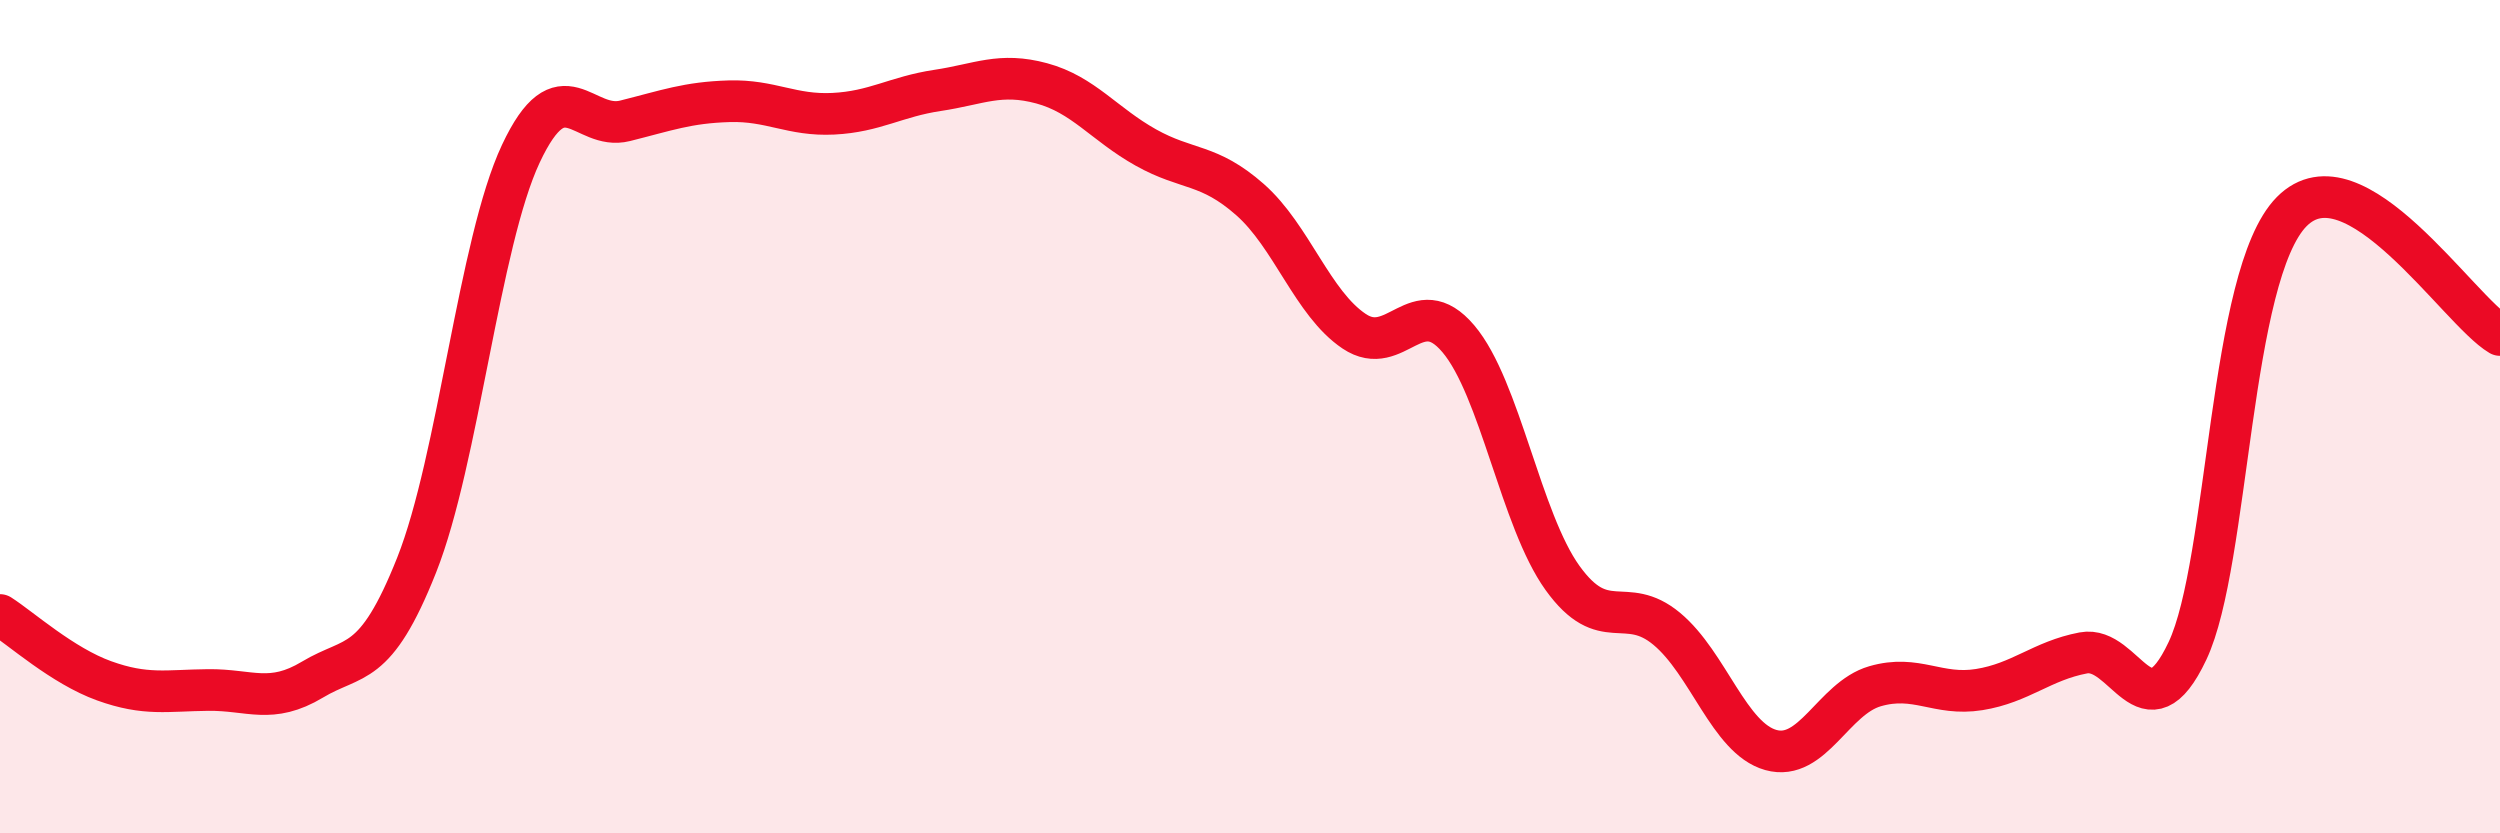
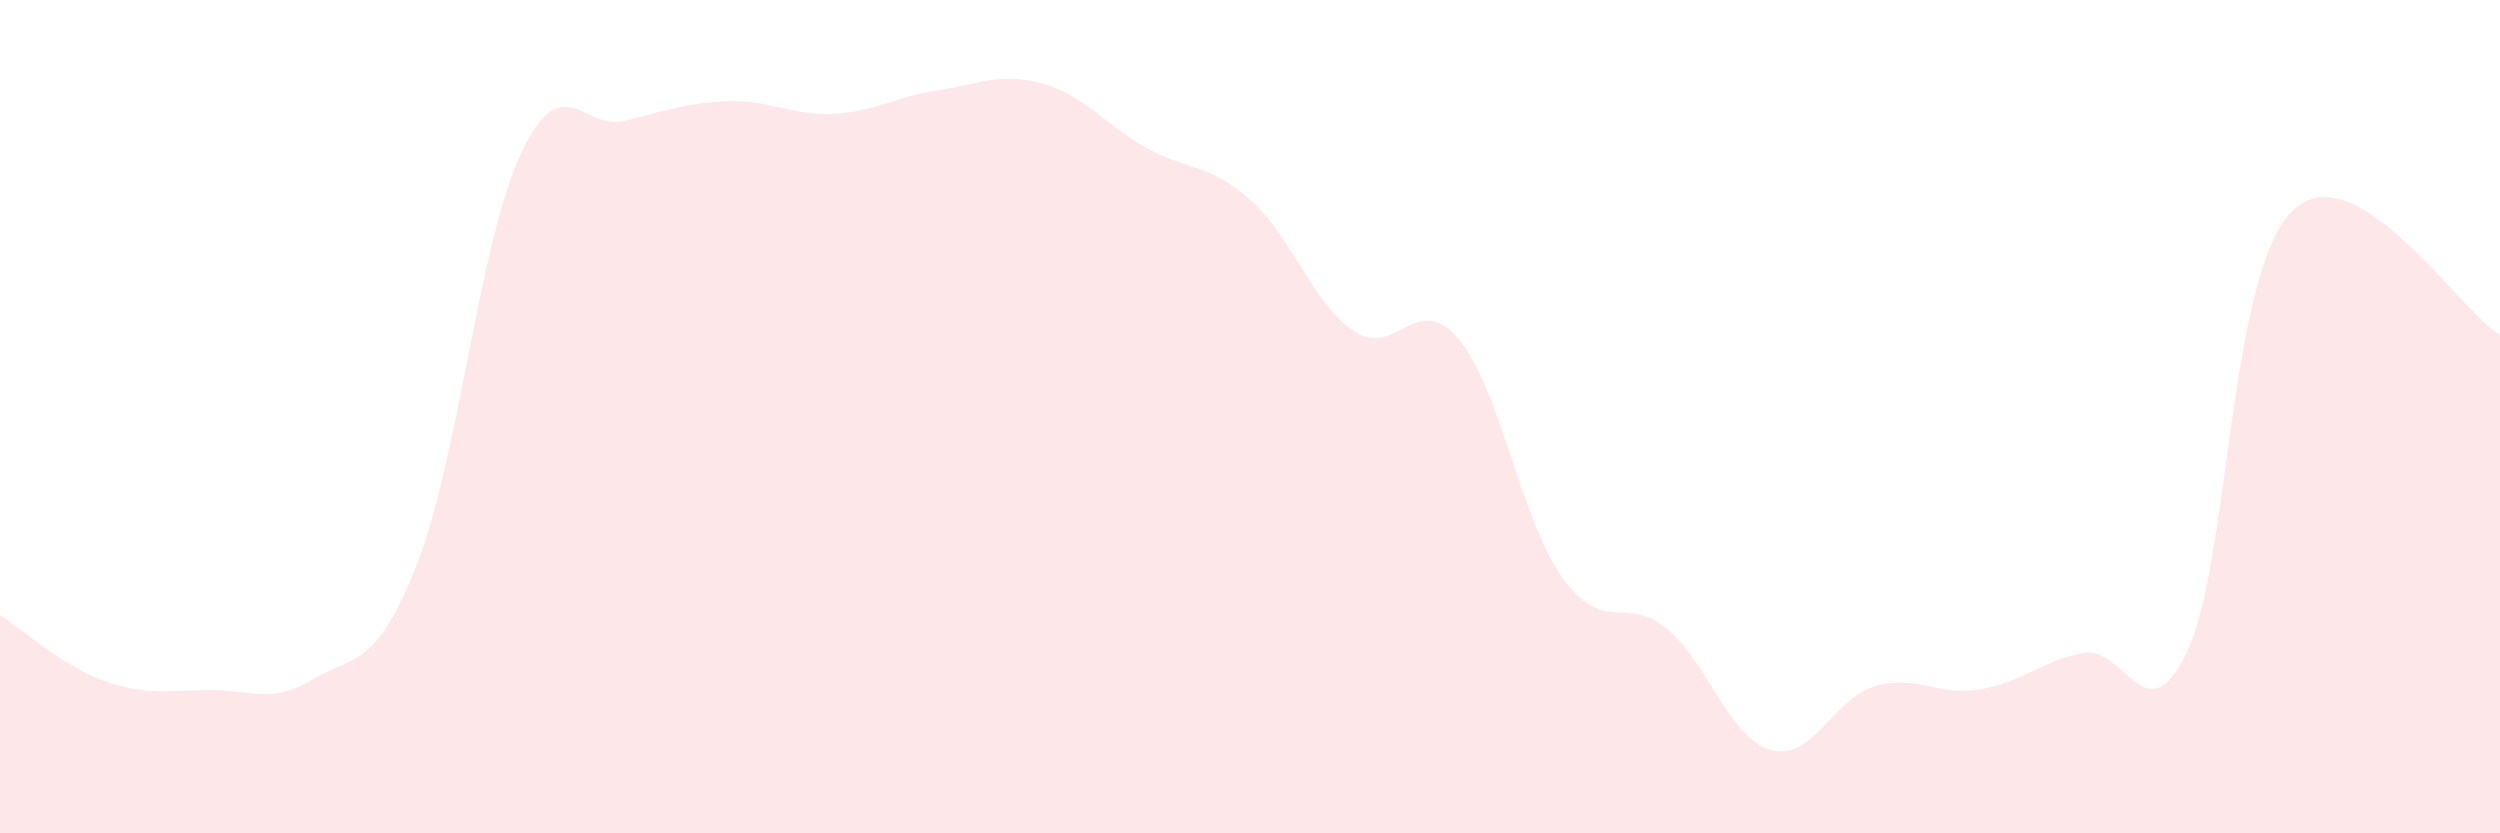
<svg xmlns="http://www.w3.org/2000/svg" width="60" height="20" viewBox="0 0 60 20">
  <path d="M 0,14.76 C 0.5,15.08 1.5,15.98 2.5,16.34 C 3.5,16.7 4,16.57 5,16.56 C 6,16.55 6.5,16.91 7.5,16.31 C 8.5,15.71 9,16.08 10,13.56 C 11,11.04 11.5,5.82 12.5,3.69 C 13.5,1.56 14,3.15 15,2.9 C 16,2.65 16.5,2.46 17.5,2.43 C 18.5,2.4 19,2.78 20,2.73 C 21,2.68 21.5,2.32 22.5,2.17 C 23.5,2.02 24,1.73 25,2 C 26,2.27 26.5,2.98 27.5,3.54 C 28.5,4.1 29,3.91 30,4.79 C 31,5.67 31.5,7.28 32.5,7.95 C 33.5,8.62 34,6.95 35,8.13 C 36,9.31 36.5,12.48 37.5,13.87 C 38.5,15.26 39,14.26 40,15.09 C 41,15.92 41.5,17.72 42.5,18 C 43.5,18.28 44,16.76 45,16.47 C 46,16.18 46.5,16.71 47.5,16.55 C 48.5,16.39 49,15.86 50,15.67 C 51,15.48 51.5,17.74 52.5,15.62 C 53.5,13.5 53.5,6.6 55,5.08 C 56.5,3.56 59,7.45 60,8.04L60 20L0 20Z" fill="#EB0A25" opacity="0.1" stroke-linecap="round" stroke-linejoin="round" />
-   <path d="M 0,14.76 C 0.5,15.08 1.5,15.98 2.5,16.34 C 3.5,16.7 4,16.57 5,16.56 C 6,16.55 6.5,16.91 7.5,16.31 C 8.5,15.71 9,16.08 10,13.56 C 11,11.04 11.5,5.82 12.5,3.69 C 13.5,1.56 14,3.15 15,2.9 C 16,2.65 16.5,2.46 17.5,2.43 C 18.5,2.4 19,2.78 20,2.73 C 21,2.68 21.5,2.32 22.5,2.17 C 23.5,2.02 24,1.73 25,2 C 26,2.27 26.5,2.98 27.5,3.54 C 28.5,4.1 29,3.91 30,4.79 C 31,5.67 31.5,7.28 32.5,7.95 C 33.5,8.62 34,6.95 35,8.13 C 36,9.31 36.5,12.48 37.5,13.87 C 38.5,15.26 39,14.26 40,15.09 C 41,15.92 41.5,17.72 42.5,18 C 43.5,18.28 44,16.76 45,16.47 C 46,16.18 46.5,16.71 47.5,16.55 C 48.5,16.39 49,15.86 50,15.67 C 51,15.48 51.5,17.74 52.5,15.62 C 53.5,13.5 53.5,6.6 55,5.08 C 56.5,3.56 59,7.45 60,8.04" stroke="#EB0A25" stroke-width="1" fill="none" stroke-linecap="round" stroke-linejoin="round" />
</svg>